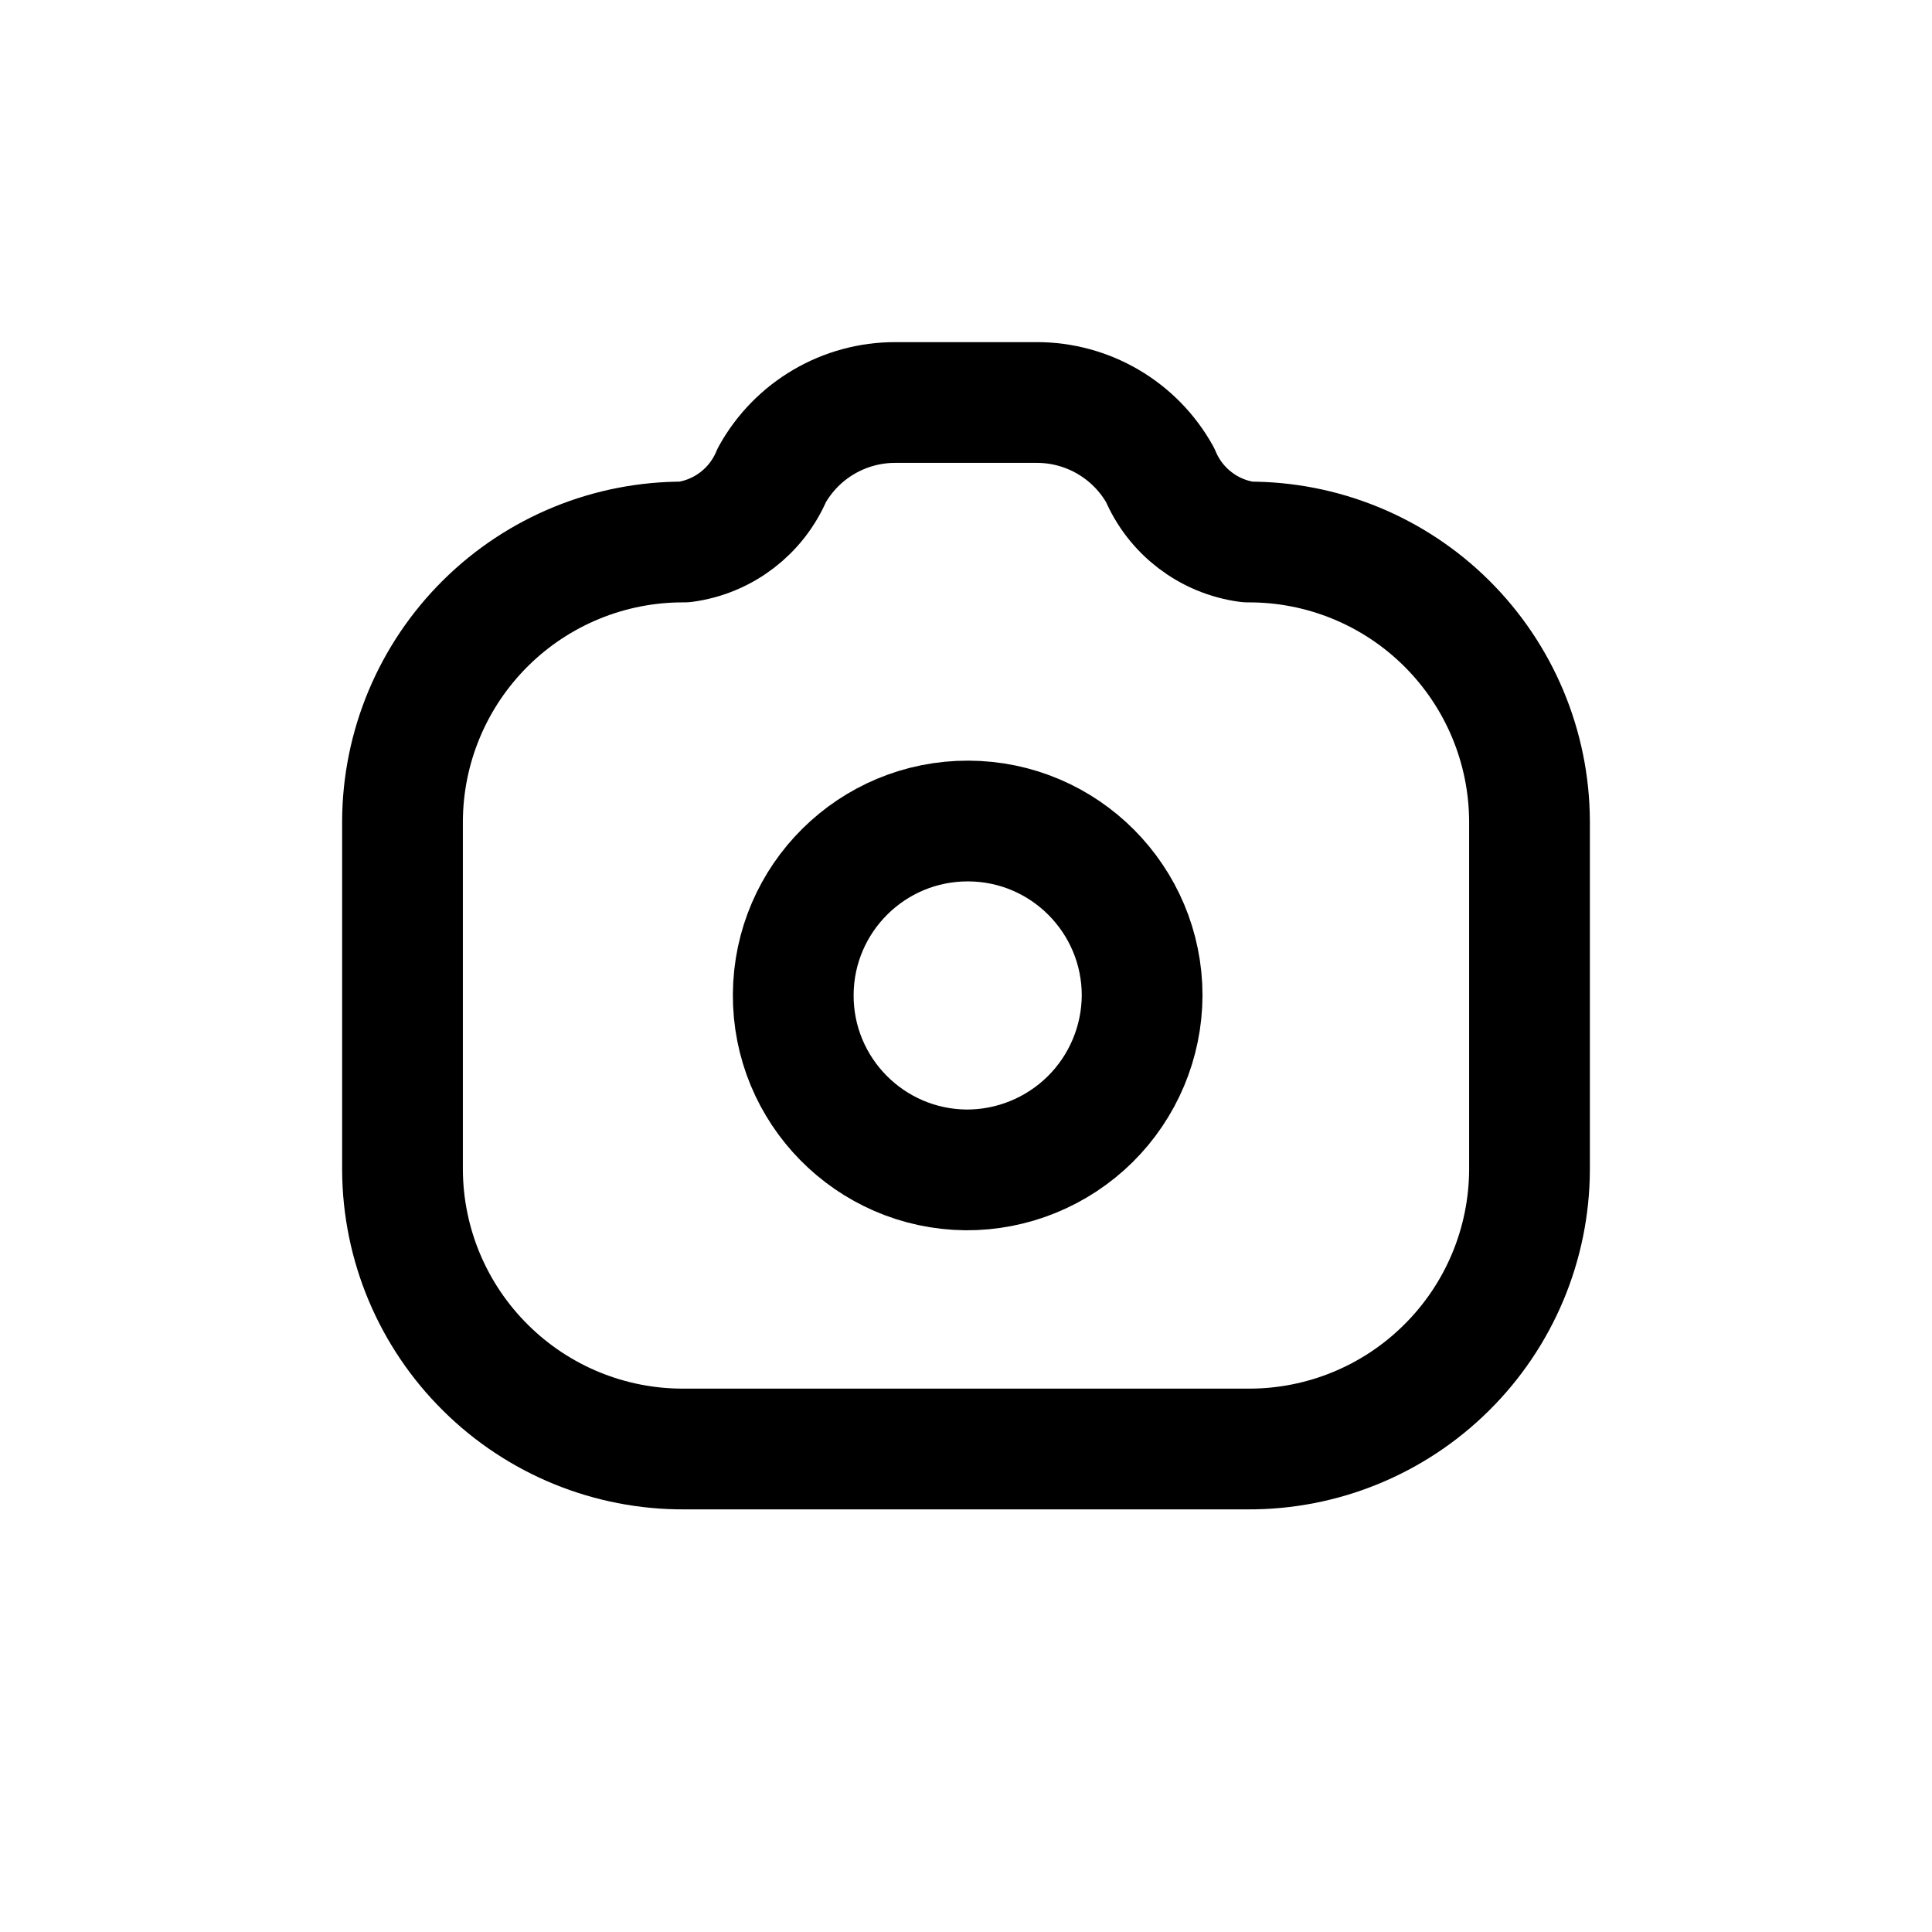
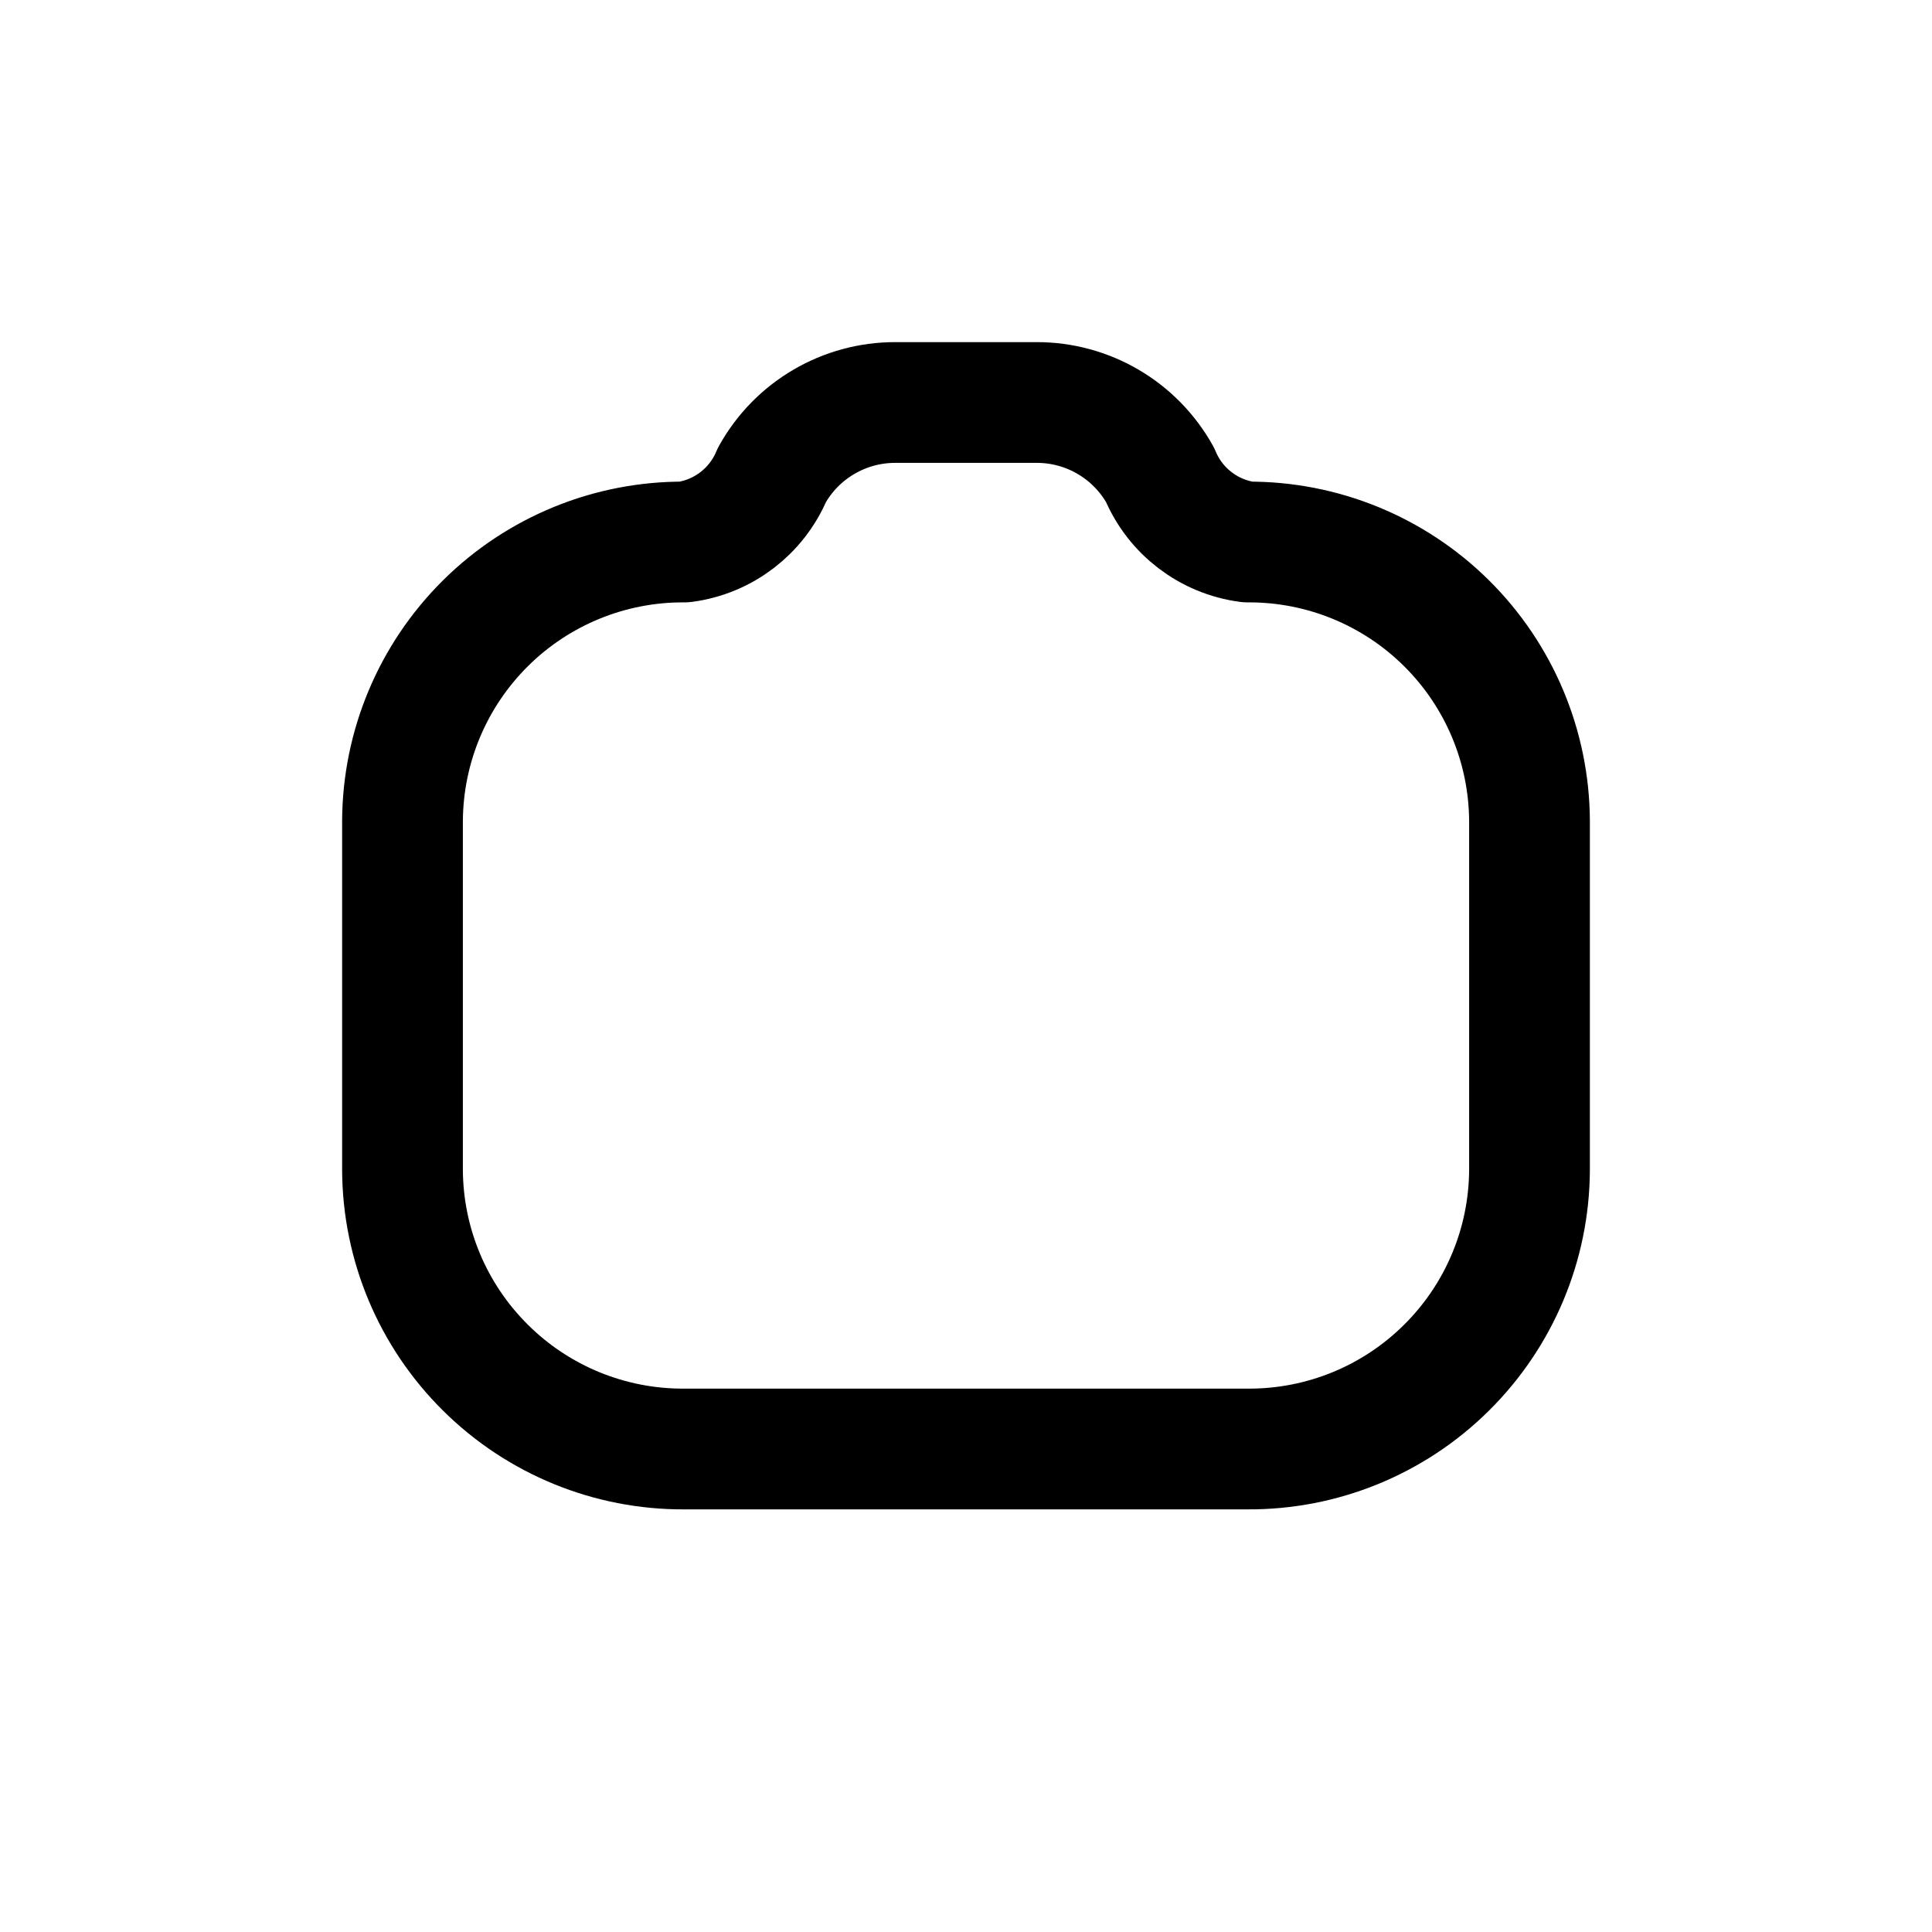
<svg xmlns="http://www.w3.org/2000/svg" width="800px" height="800px" viewBox="0 0 24 24" fill="none">
  <path fill-rule="evenodd" clip-rule="evenodd" d="M5 10.2V14.533C5.004 15.457 5.375 16.341 6.032 16.991C6.688 17.642 7.576 18.005 8.5 18H15.5C16.424 18.005 17.312 17.642 17.968 16.991C18.625 16.341 18.996 15.457 19 14.533V10.2C18.996 9.276 18.625 8.392 17.968 7.741C17.312 7.091 16.424 6.728 15.5 6.733C15.015 6.669 14.6 6.351 14.411 5.9C14.101 5.343 13.513 4.998 12.875 5H11.125C10.487 4.998 9.899 5.343 9.589 5.9C9.4 6.351 8.985 6.669 8.5 6.733C7.576 6.728 6.688 7.091 6.032 7.741C5.375 8.392 5.004 9.276 5 10.2Z" stroke="#000000" stroke-width="1.5" stroke-linecap="round" stroke-linejoin="round" />
-   <path fill-rule="evenodd" clip-rule="evenodd" d="M12 14.533C10.806 14.521 9.846 13.546 9.854 12.352C9.862 11.158 10.834 10.195 12.029 10.199C13.223 10.203 14.188 11.173 14.188 12.367C14.185 12.944 13.953 13.497 13.543 13.903C13.132 14.309 12.577 14.536 12 14.533Z" stroke="#000000" stroke-width="1.5" stroke-linecap="round" stroke-linejoin="round" />
</svg>